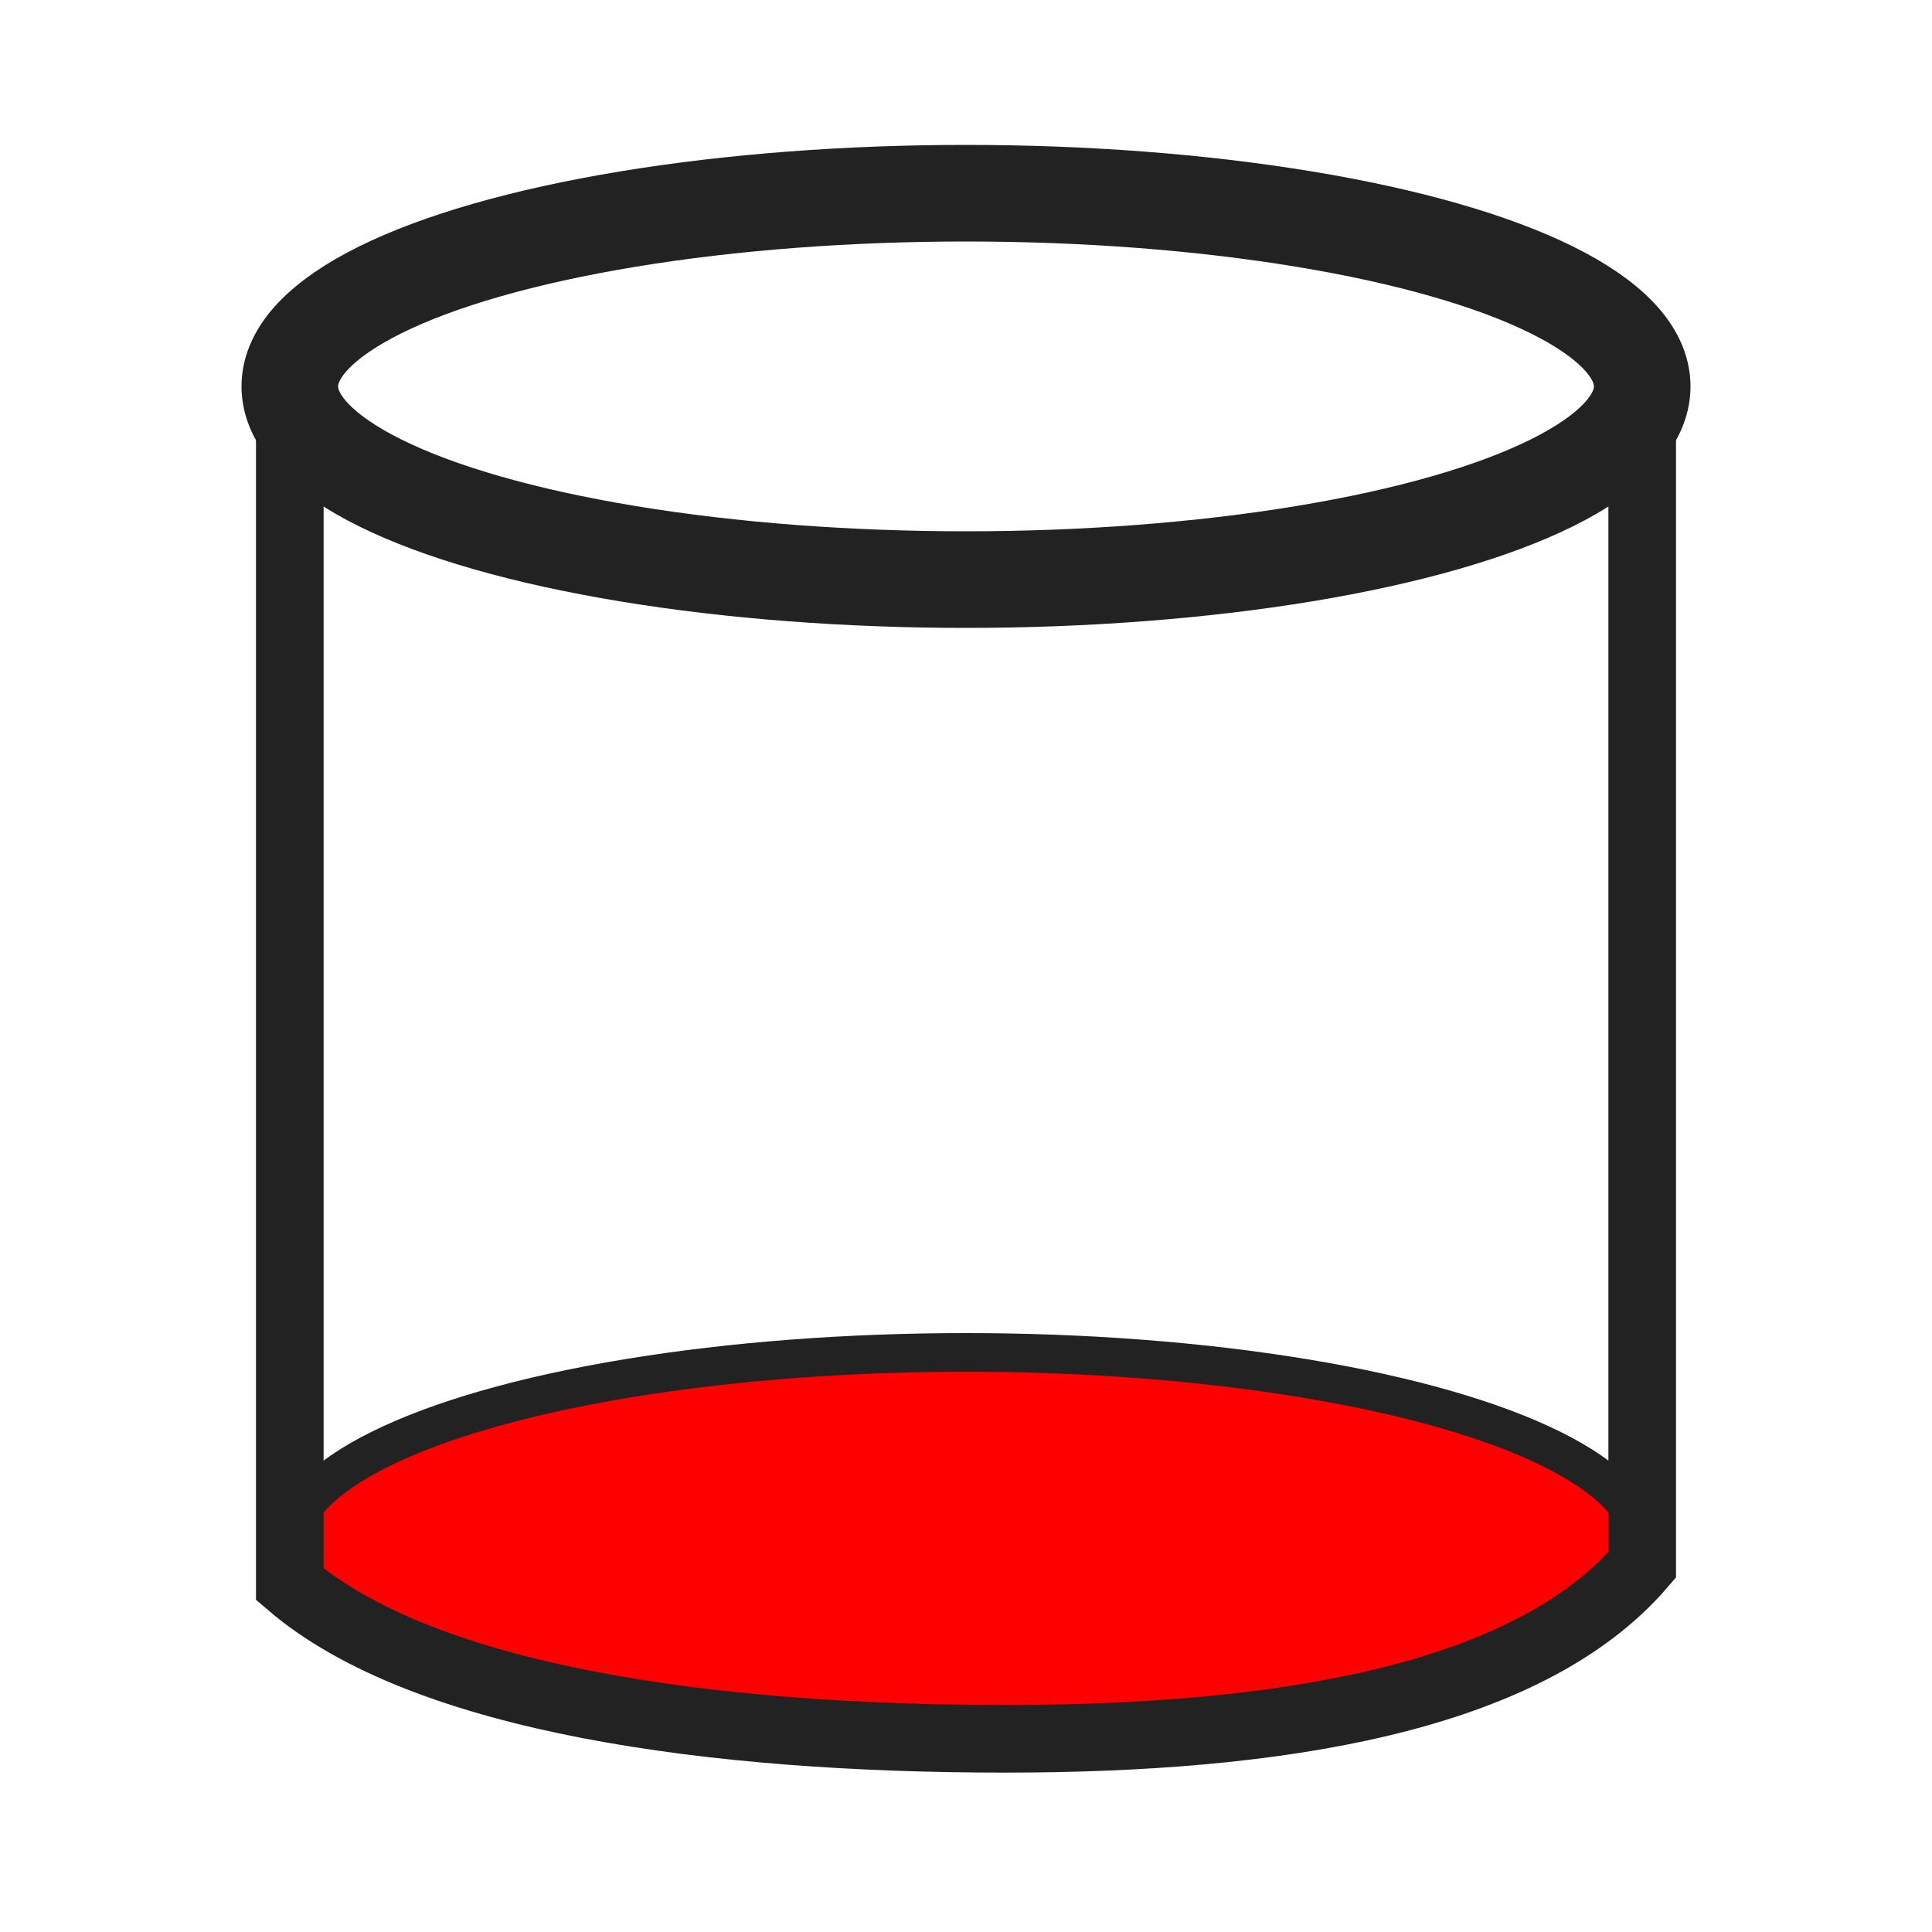
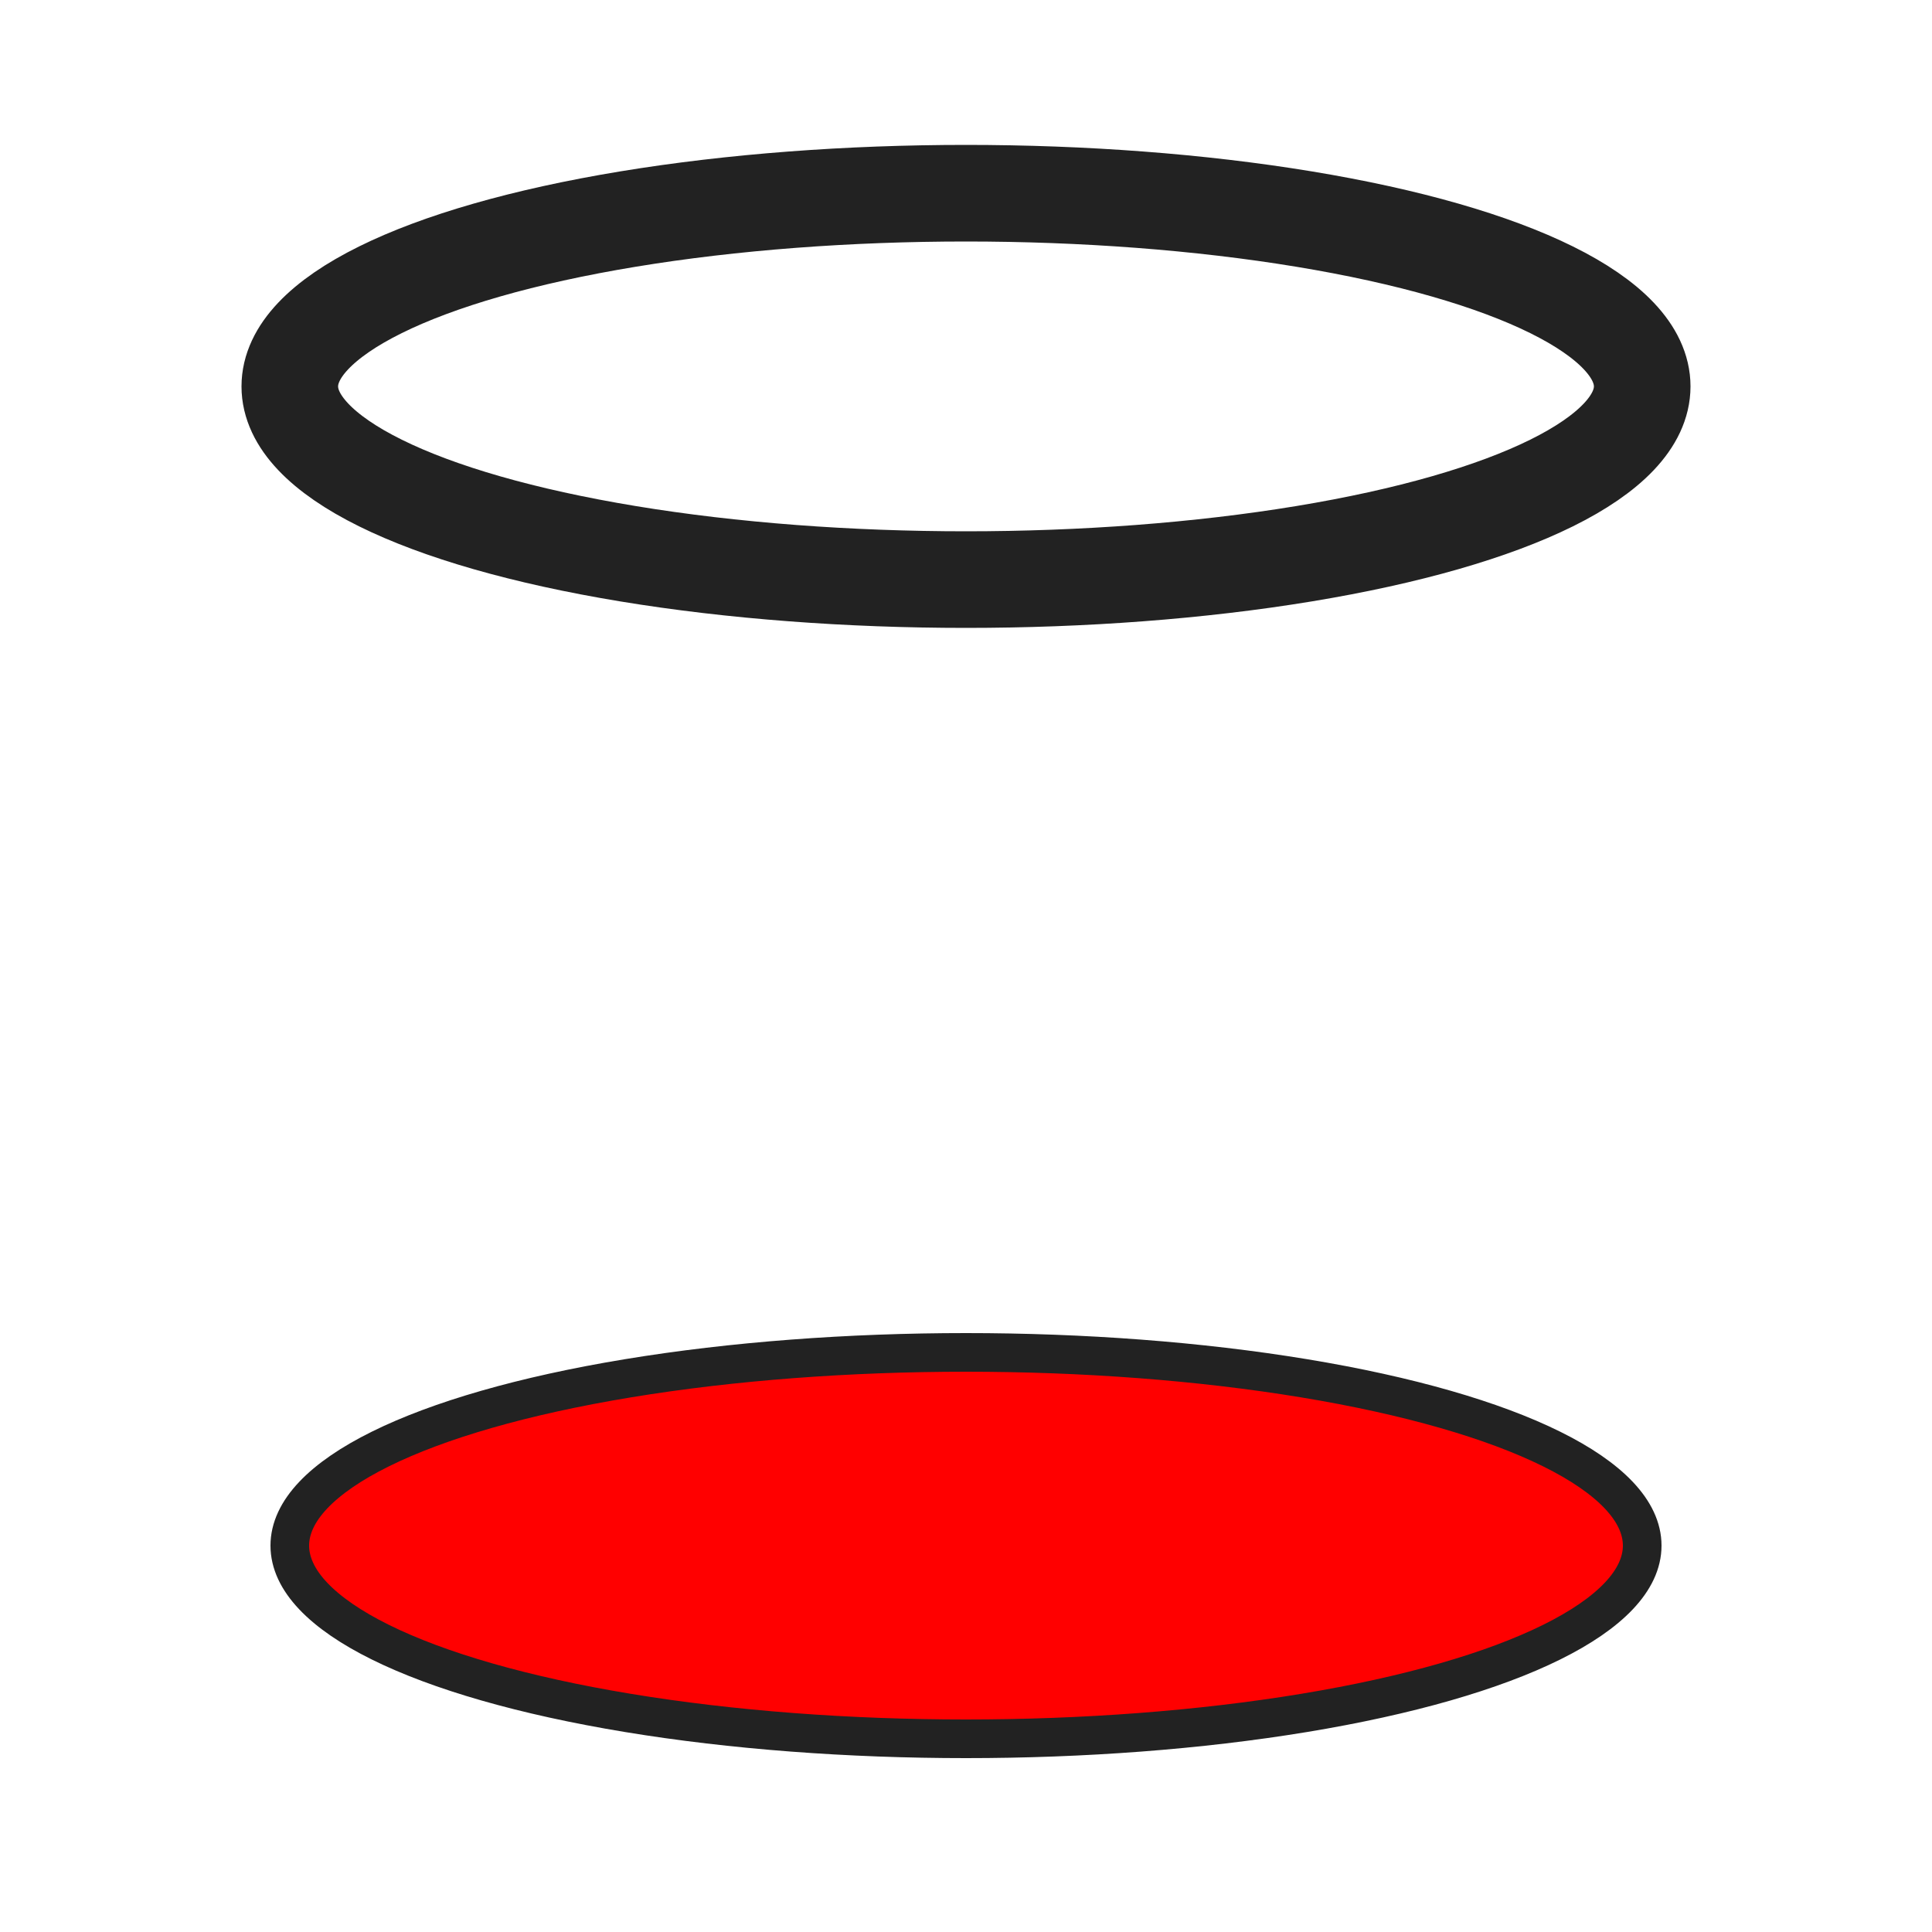
<svg xmlns="http://www.w3.org/2000/svg" width="800px" height="800px" viewBox="0 0 100 100" version="1.1">
  <ellipse cx="50" cy="20" rx="35" ry="10" style="stroke-width:5;stroke:#222222;fill:none;" />
  <ellipse cx="50" cy="80" rx="35" ry="10" style="stroke-width:2;stroke:#222222;fill:#FF0000" />
-   <path style="fill:none;stroke:#222222;stroke-width:3.5" d="m 15,21 c 0,0 0,0 0,61 7,6 22,8 37,8 14,0 27,-2 33,-9 0,0 0,-58 0,-60" />
</svg>